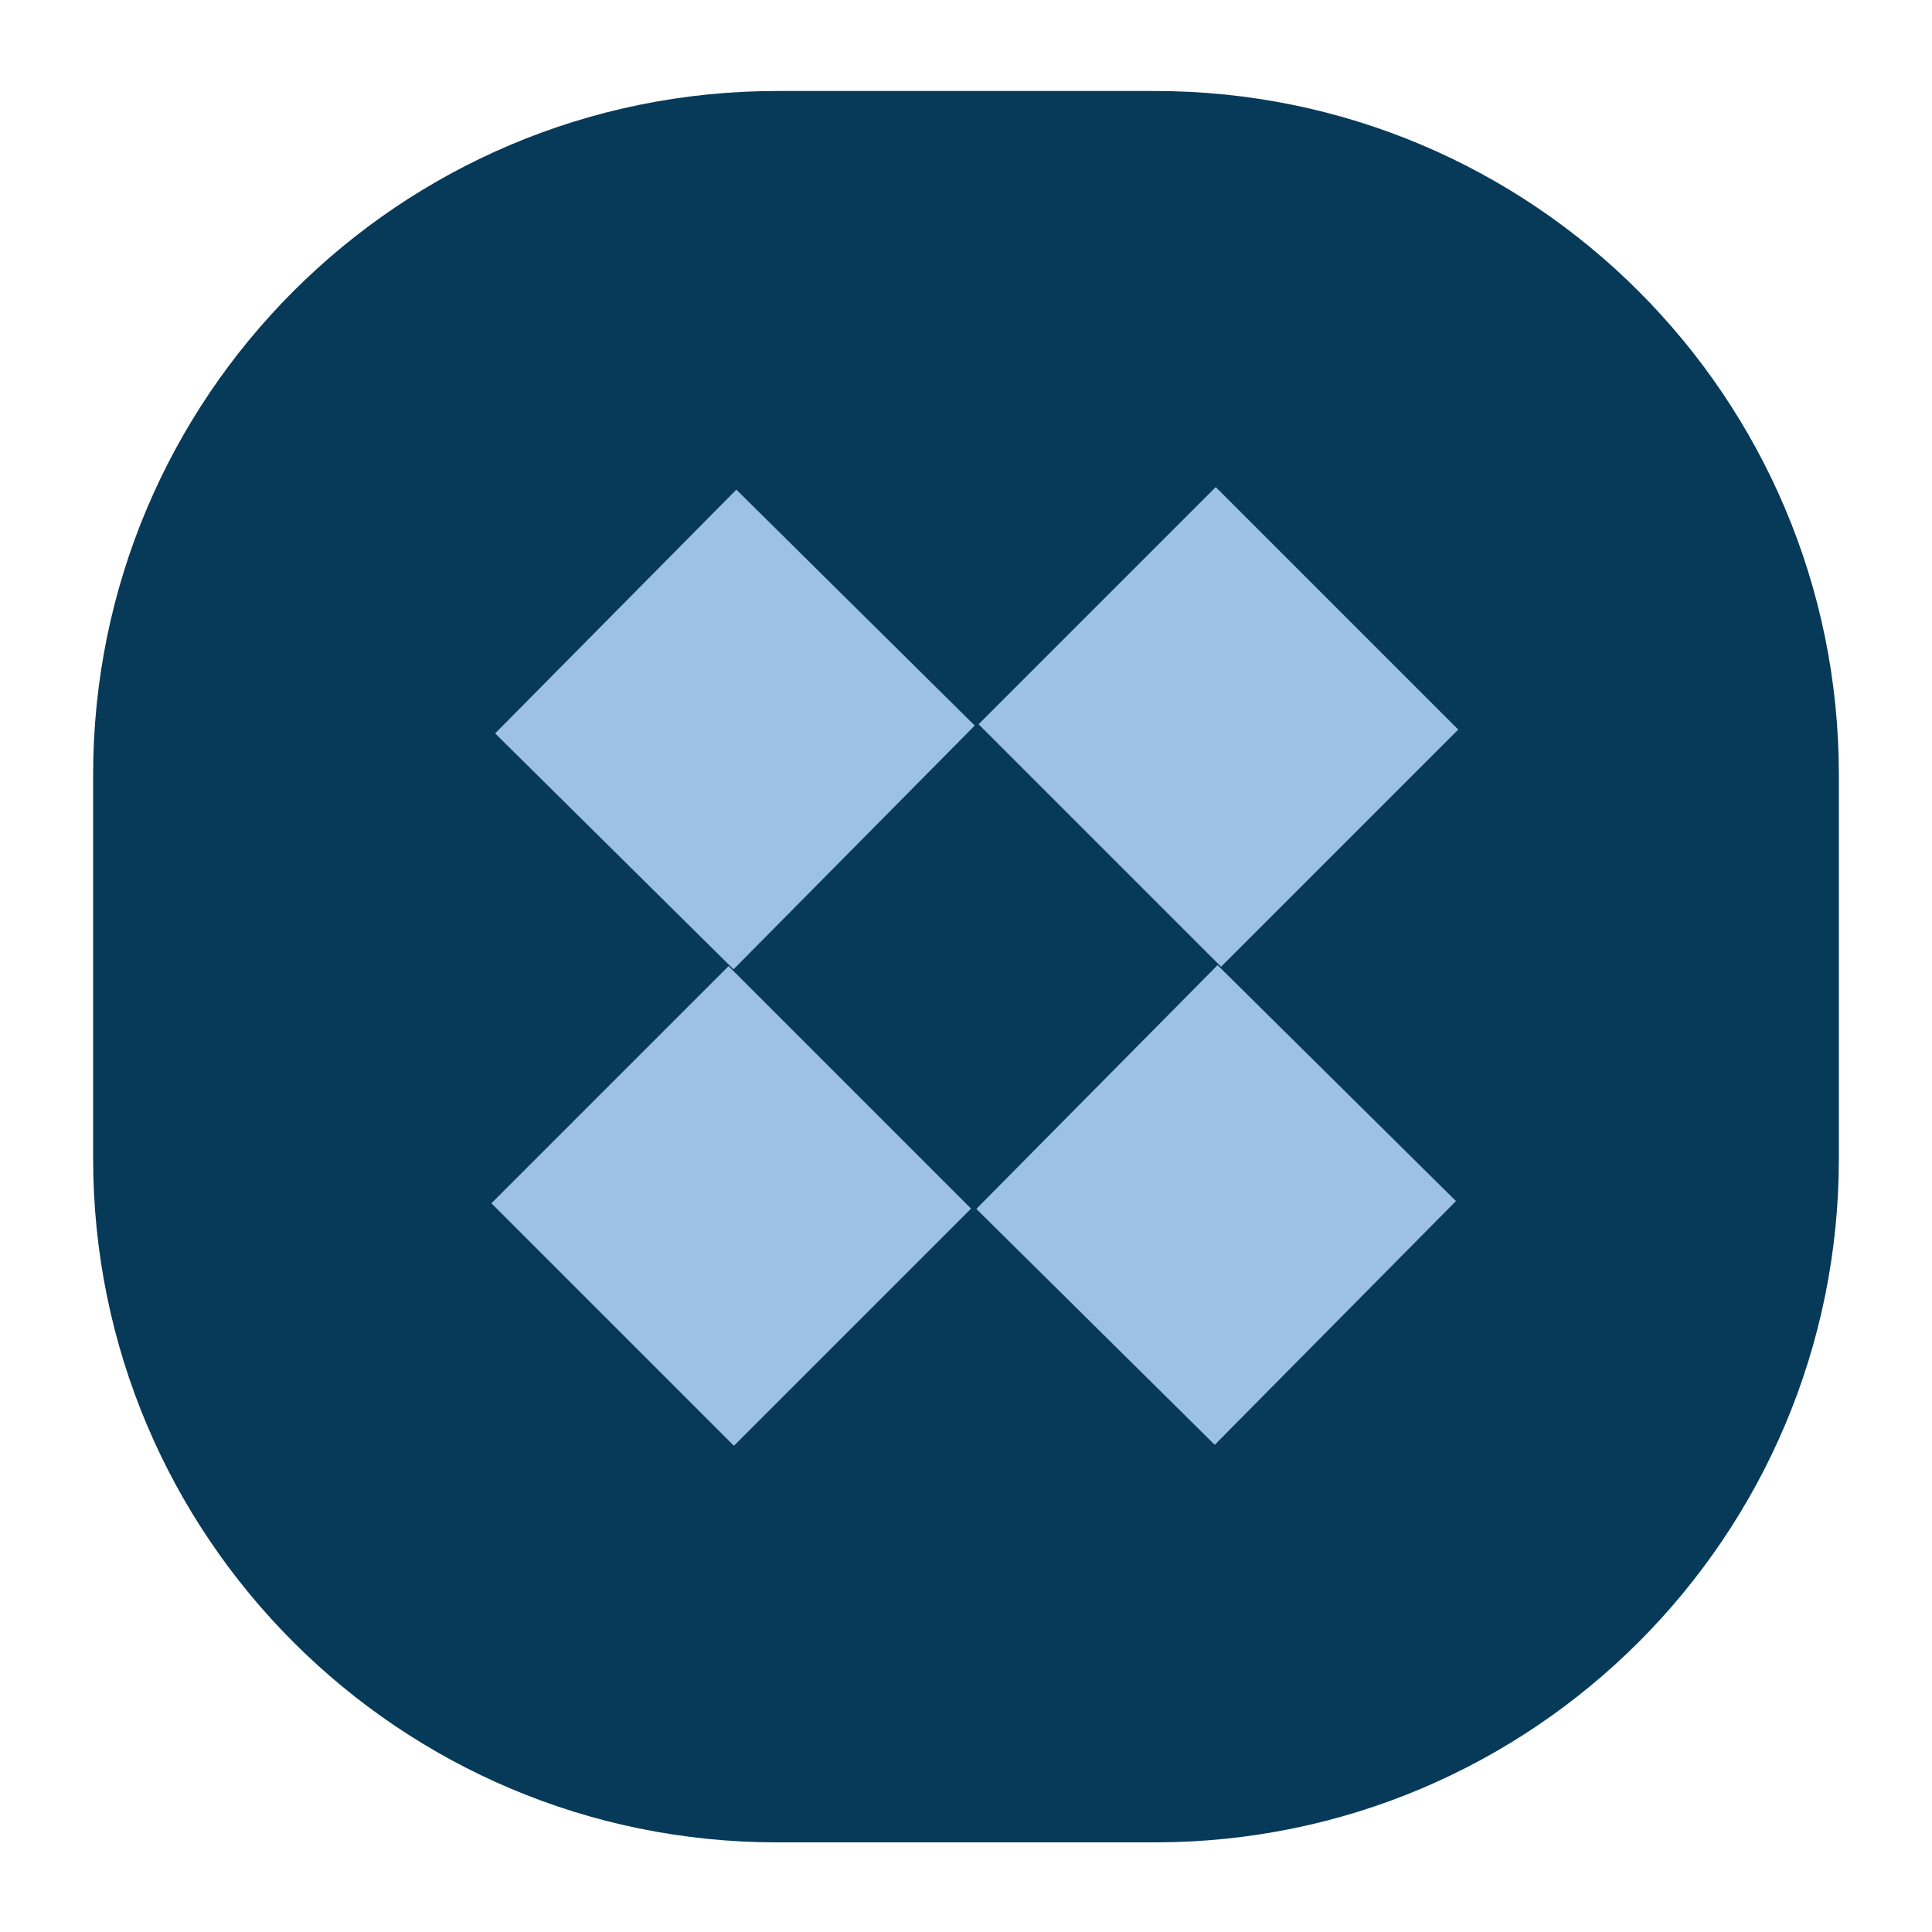
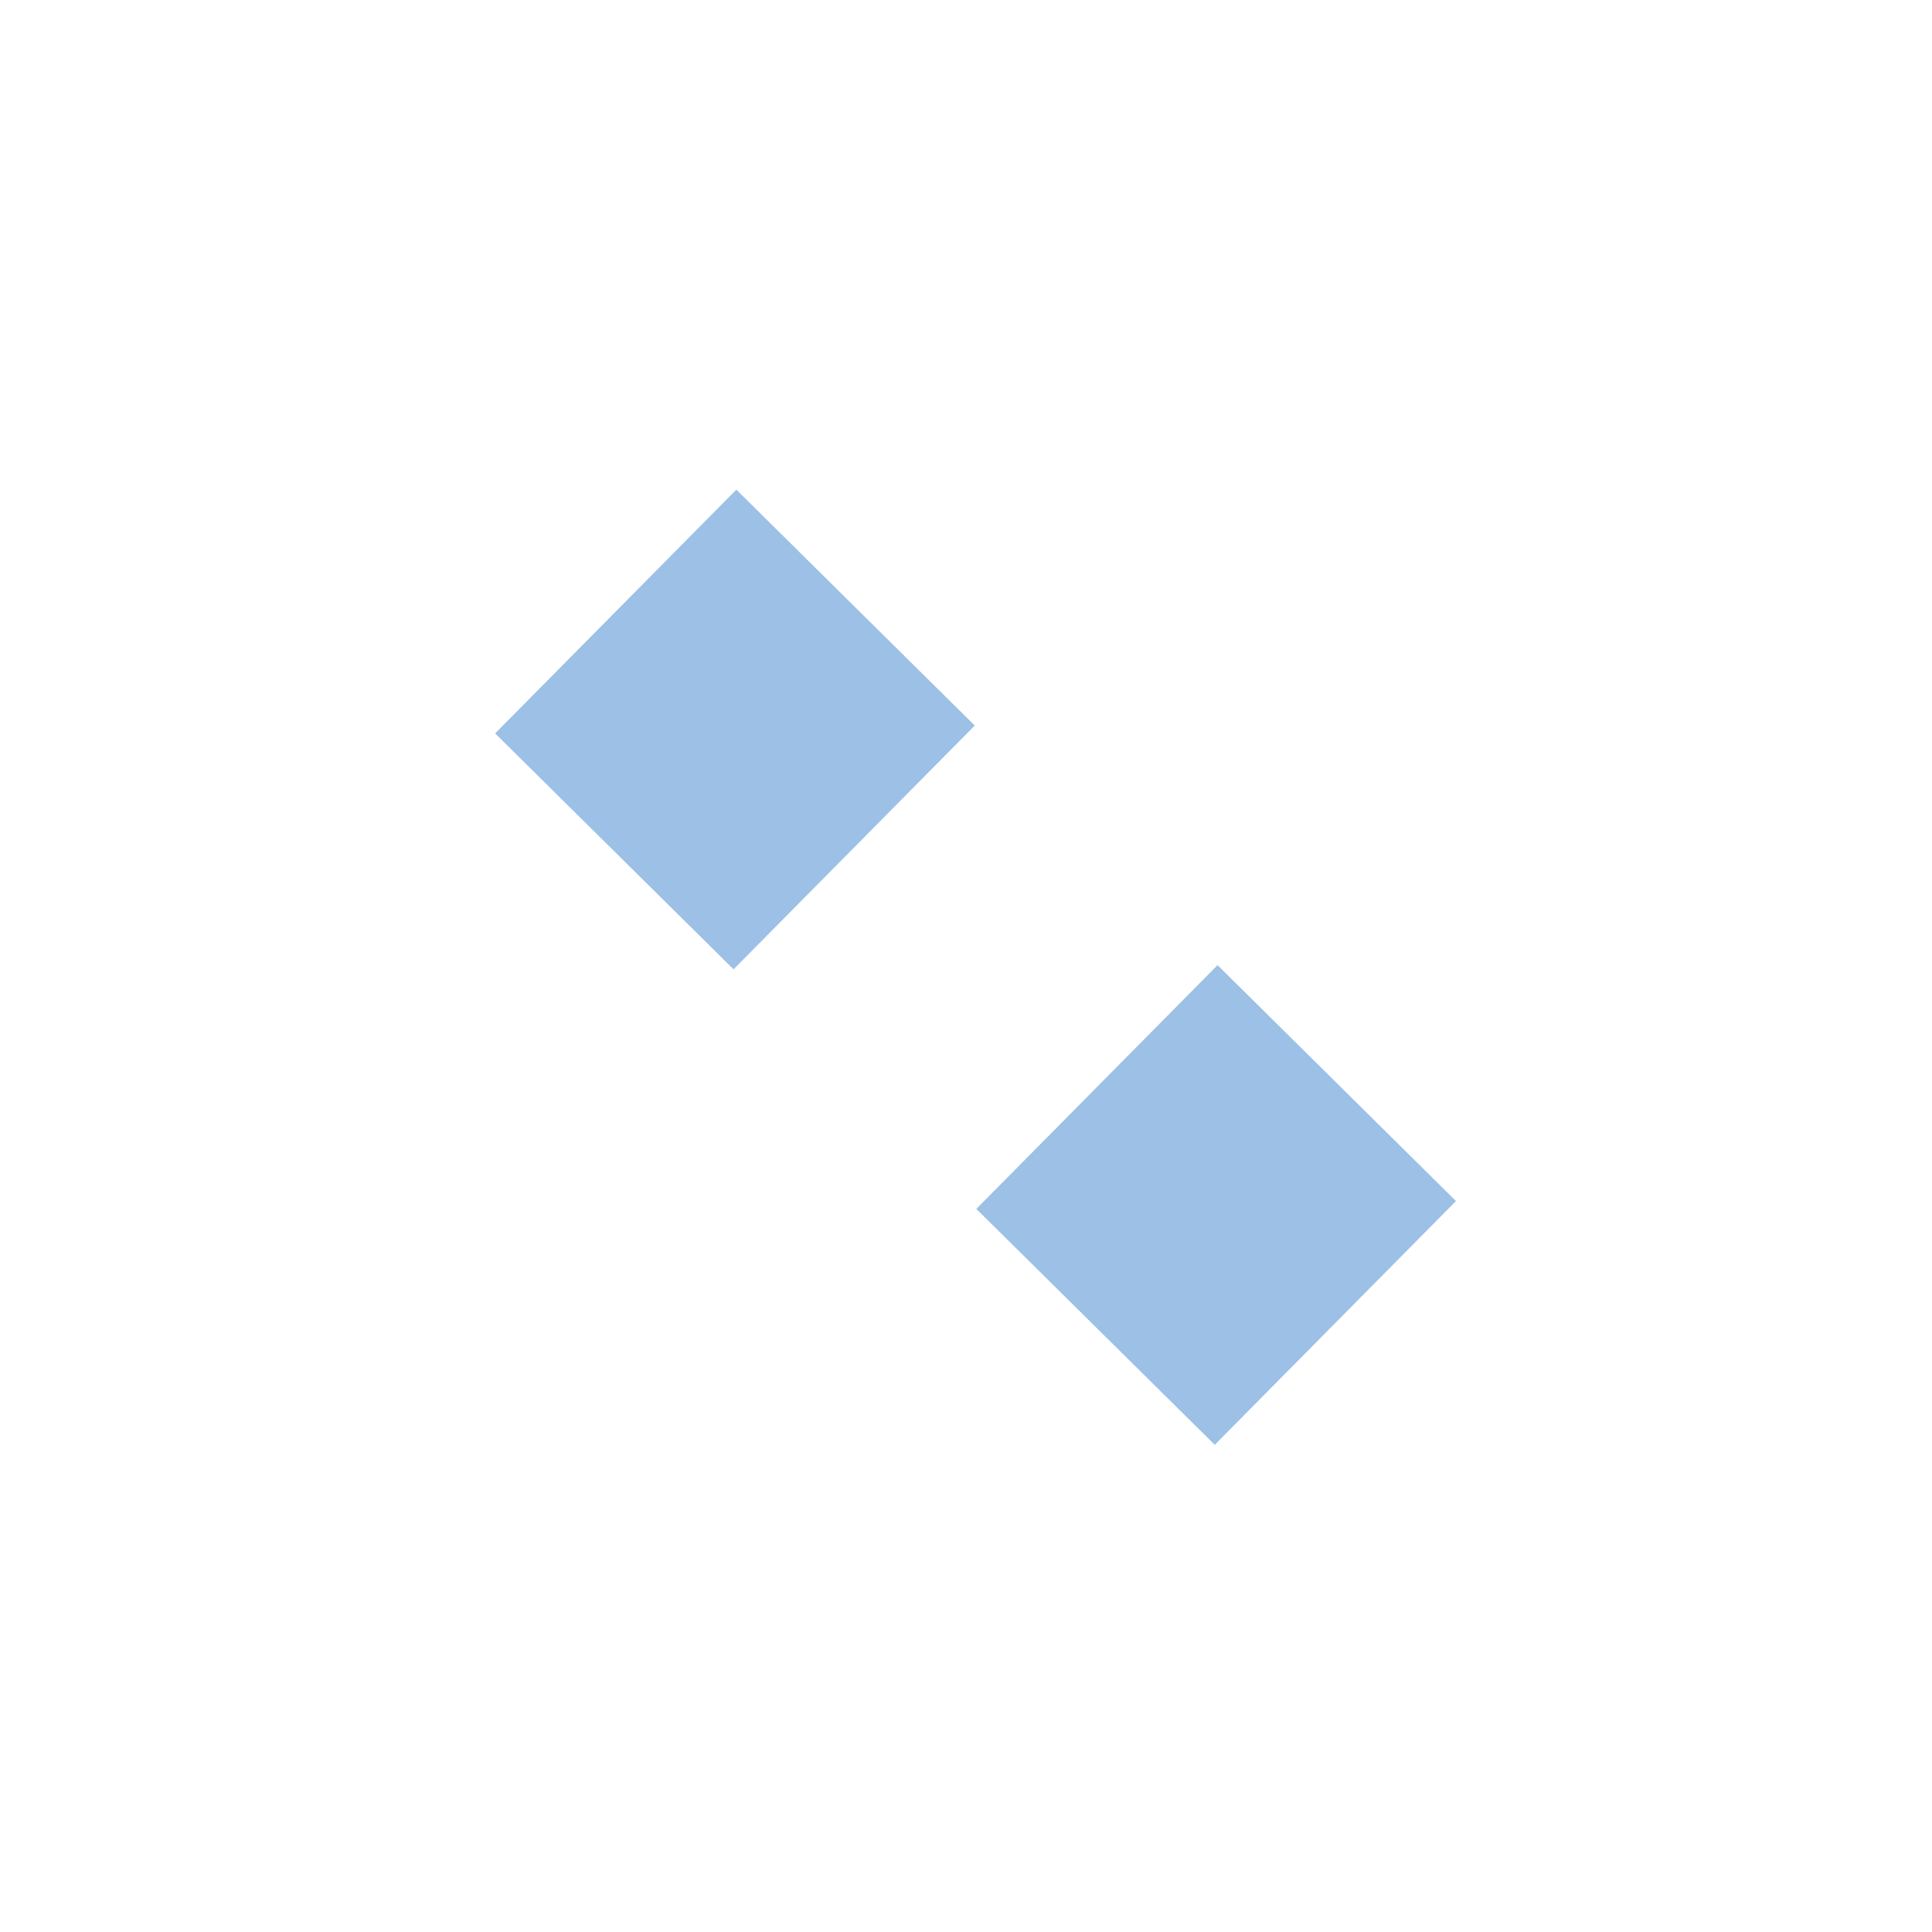
<svg xmlns="http://www.w3.org/2000/svg" viewBox="0 0 100 100">
  <defs>
    <style>
      .uuid-567ee3de-74e5-4723-ad66-2c33ed4fb1aa {
        isolation: isolate;
      }

      .uuid-bb806429-becb-44cc-930d-358bd975c8fe {
        mix-blend-mode: multiply;
      }

      .uuid-b9434a51-5580-45f2-879a-ed7a8076a1db {
        fill: #073a59;
      }

      .uuid-c5326132-6e15-4035-8006-33db3a08e041 {
        fill: #9cc0e6;
      }
    </style>
  </defs>
  <g class="uuid-567ee3de-74e5-4723-ad66-2c33ed4fb1aa">
    <g id="uuid-63fb8864-ed7f-4047-a487-001137a2fd8f" data-name="logo">
      <g class="uuid-bb806429-becb-44cc-930d-358bd975c8fe">
-         <path class="uuid-b9434a51-5580-45f2-879a-ed7a8076a1db" d="M40.22,4.71h19.56c19.56,0,35.4,15.84,35.4,35.4v19.85c0,19.56-15.84,35.4-35.4,35.4h-19.56c-19.56,0-35.4-15.84-35.4-35.4v-19.85c0-19.56,15.84-35.4,35.4-35.4Z" />
        <g>
          <rect class="uuid-c5326132-6e15-4035-8006-33db3a08e041" x="54.07" y="53.69" width="17.75" height="17.36" transform="translate(-25.66 63.24) rotate(-45.3)" />
          <rect class="uuid-c5326132-6e15-4035-8006-33db3a08e041" x="29.17" y="29.08" width="17.75" height="17.36" transform="translate(-15.56 38.24) rotate(-45.3)" />
-           <rect class="uuid-c5326132-6e15-4035-8006-33db3a08e041" x="29.17" y="53.54" width="17.36" height="17.75" transform="translate(-33.05 45.05) rotate(-45)" />
-           <rect class="uuid-c5326132-6e15-4035-8006-33db3a08e041" x="54.38" y="28.75" width="17.36" height="17.75" transform="translate(-8.13 55.61) rotate(-45)" />
        </g>
      </g>
    </g>
  </g>
</svg>